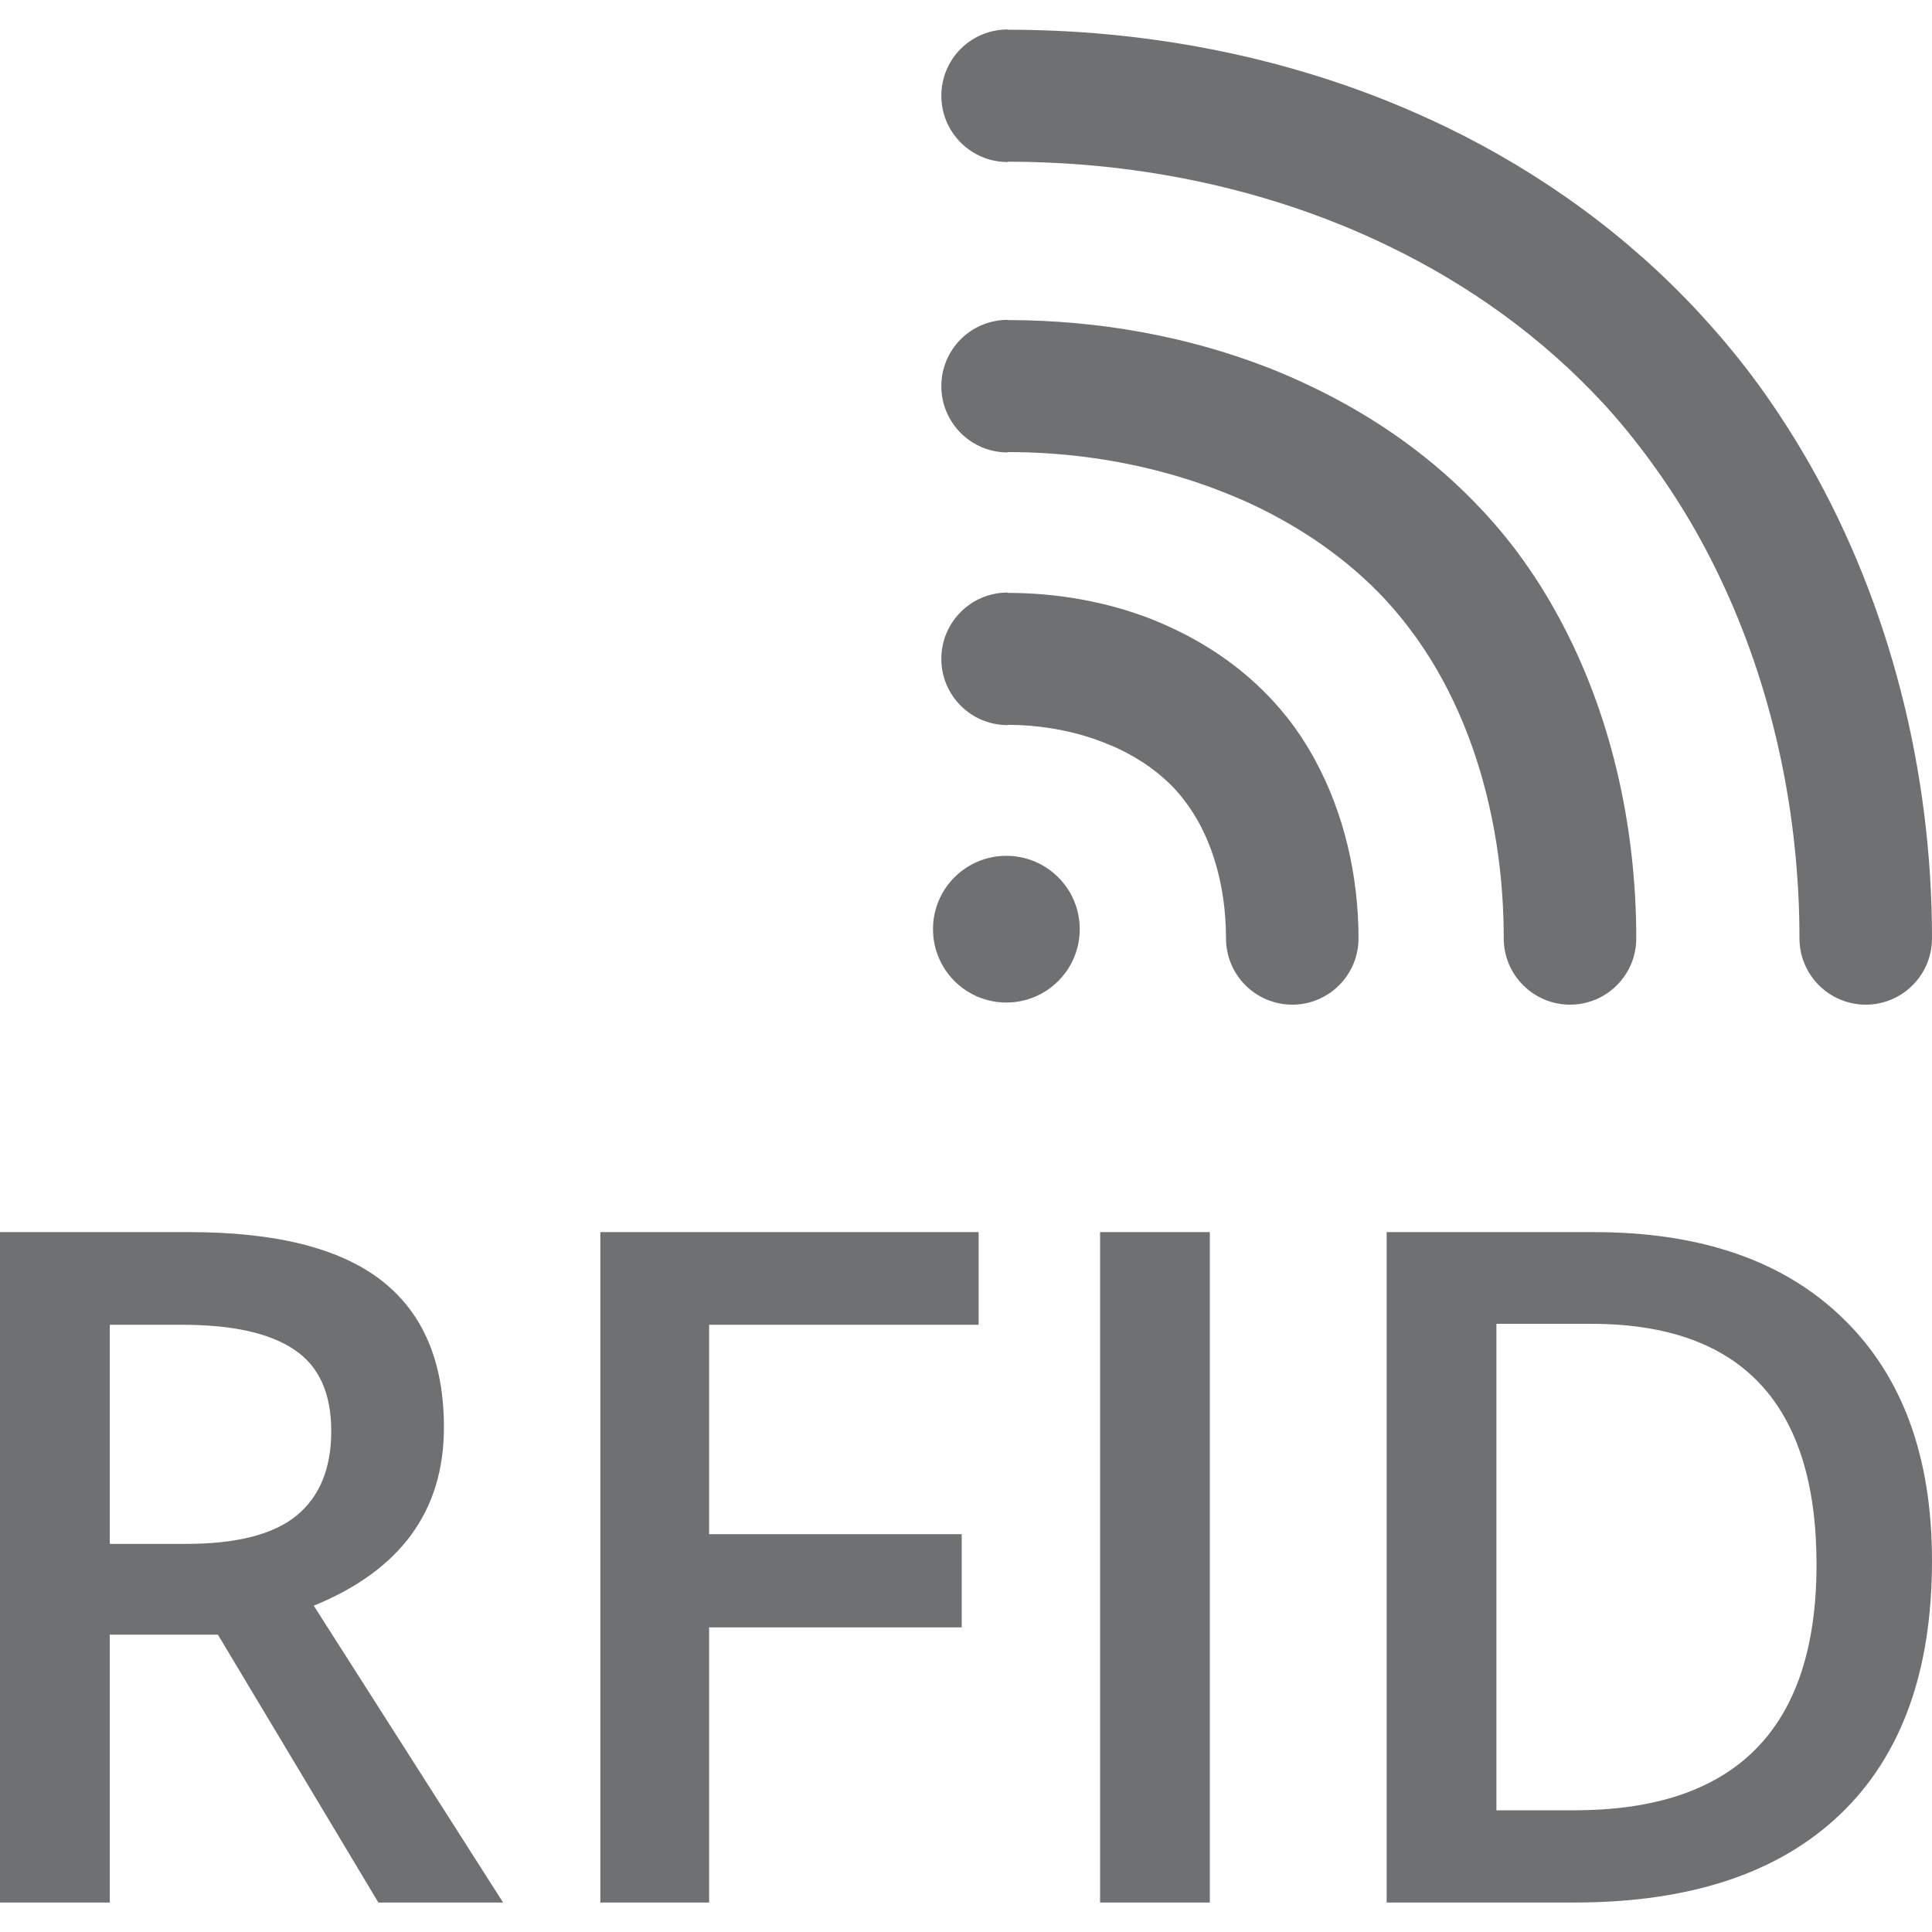
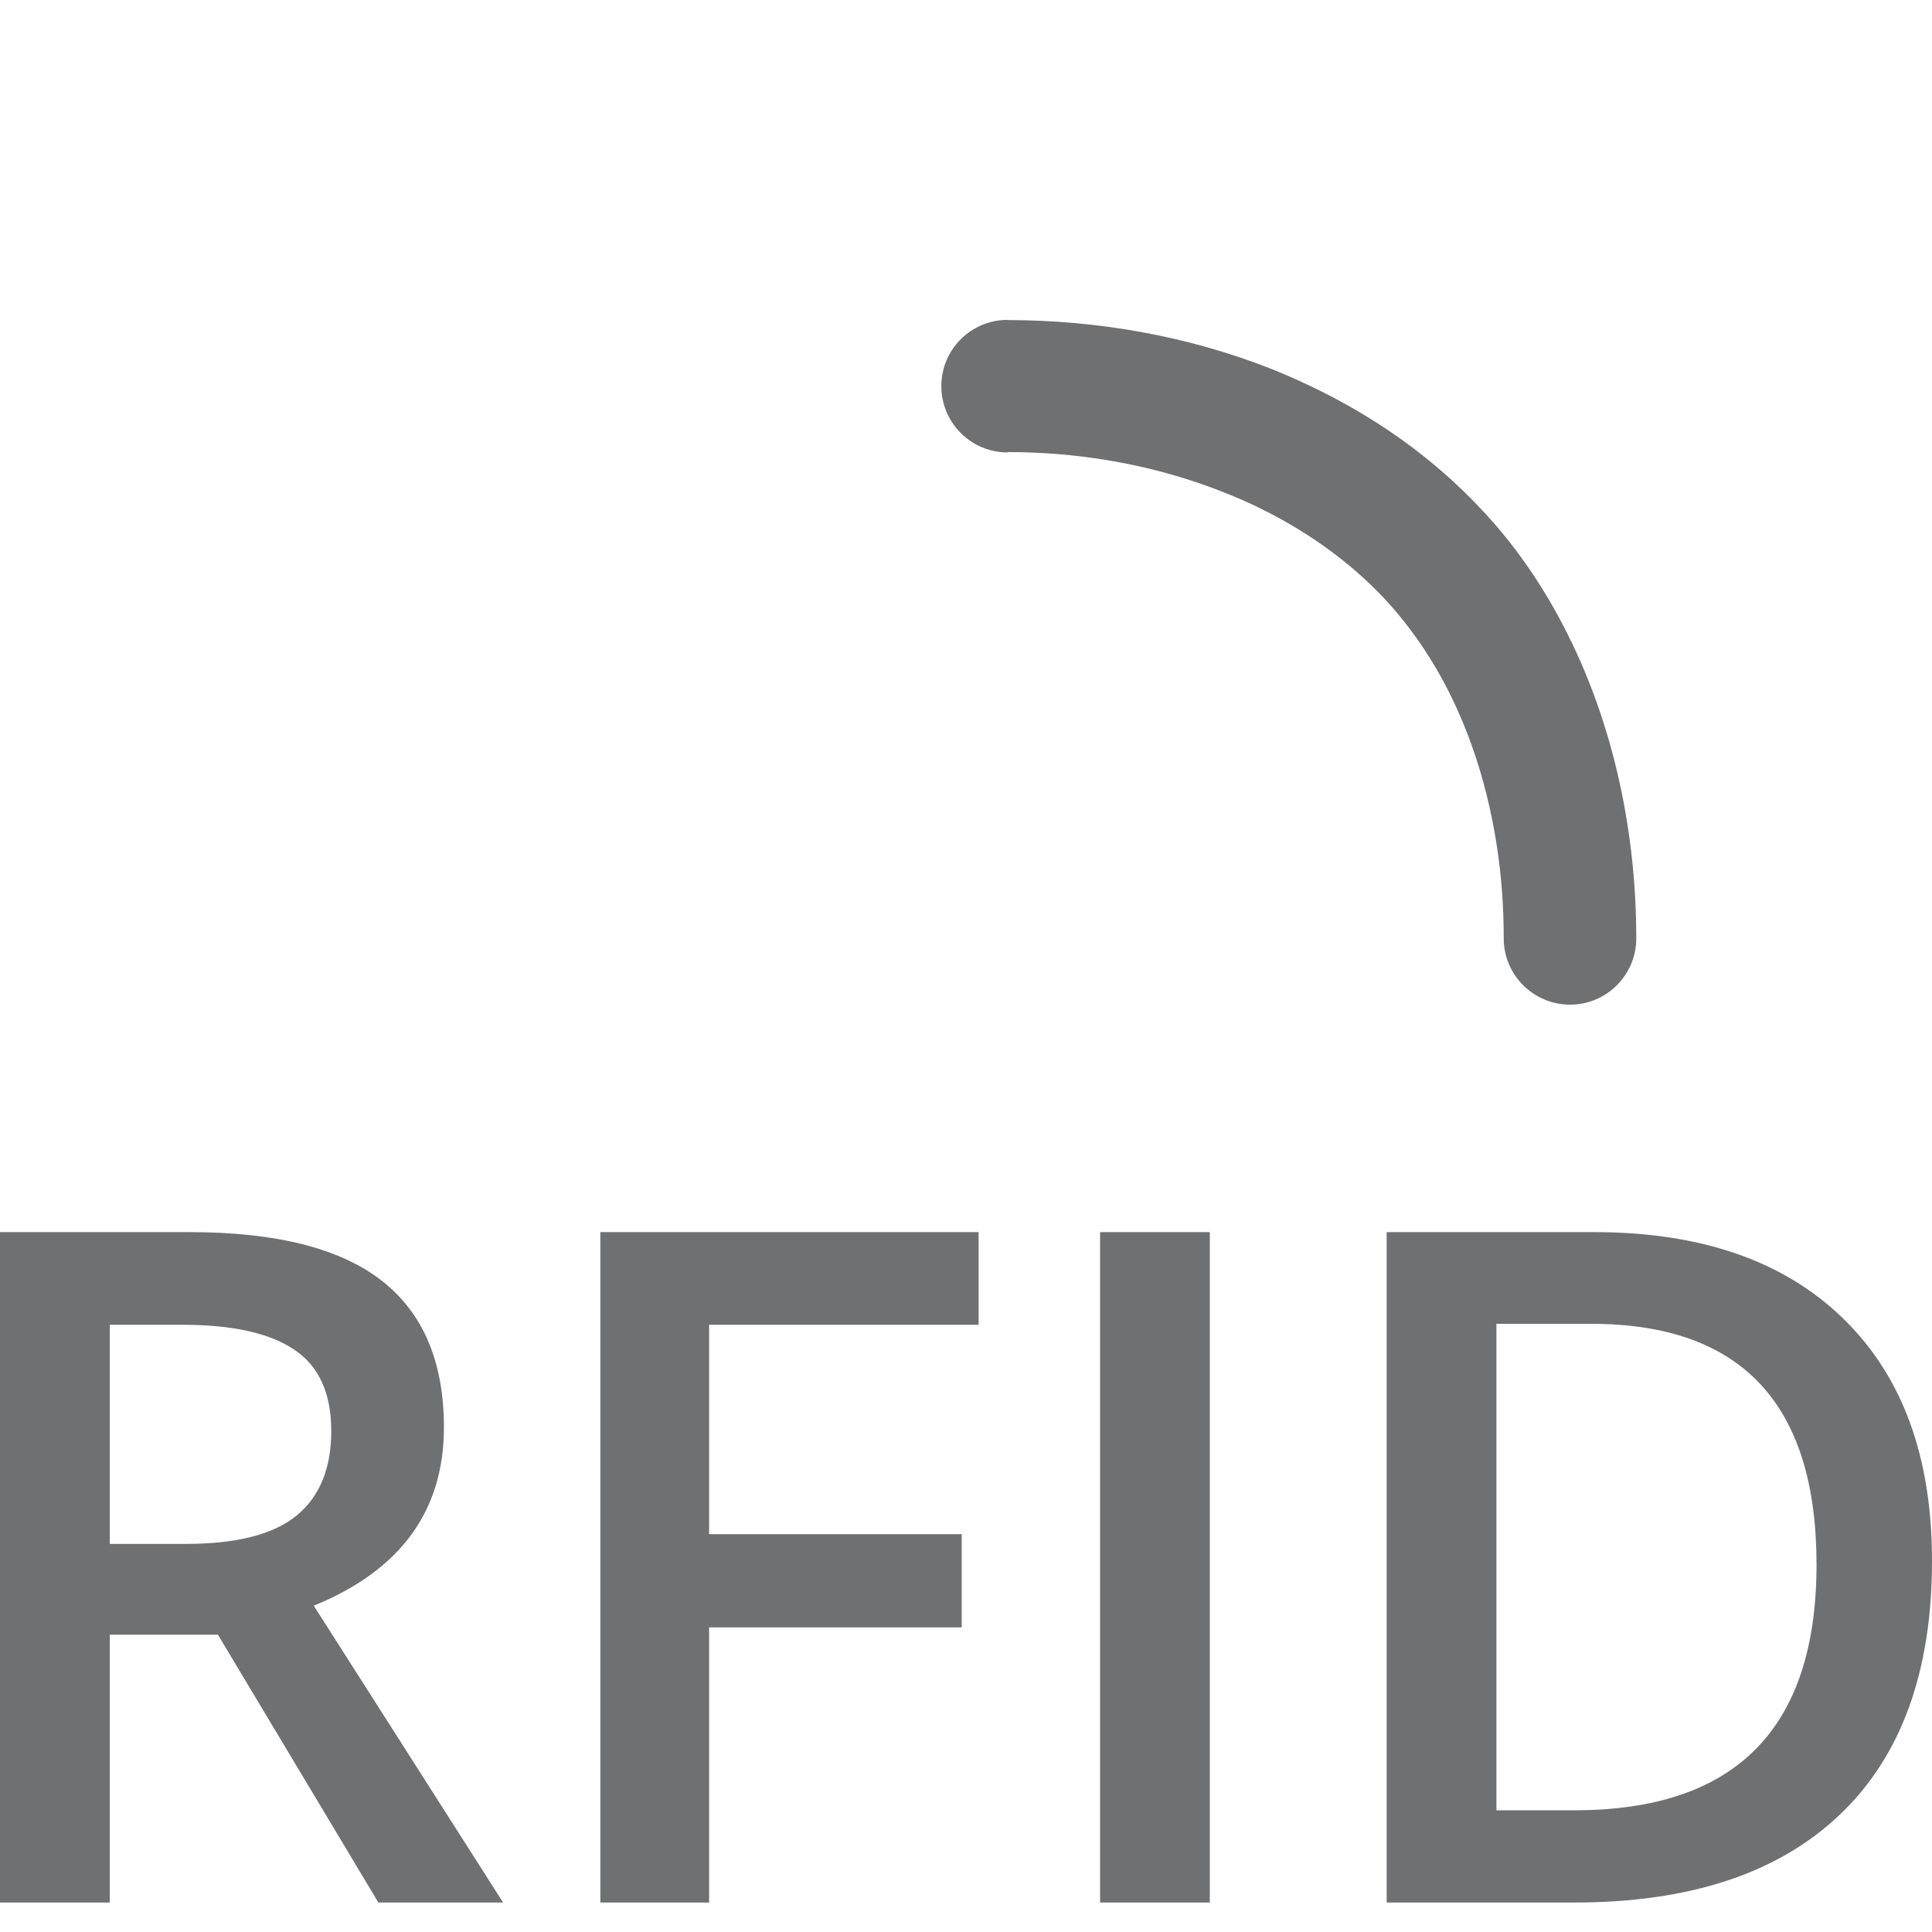
<svg xmlns="http://www.w3.org/2000/svg" xml:space="preserve" width="100px" height="100px" style="shape-rendering:geometricPrecision; text-rendering:geometricPrecision; image-rendering:optimizeQuality; fill-rule:evenodd; clip-rule:evenodd" viewBox="0 0 100 96.948">
  <defs>
    <style type="text/css">
   
    .fil0 {fill:#6F7072;fill-rule:nonzero}
   
  </style>
  </defs>
  <g id="Layer_x0020_1">
    <g id="_273819624">
      <path id="_273819288" class="fil0" d="M94.023 79.457c0,-8.315 -3.891,-12.462 -11.659,-12.462l-4.91 0 0 25.179 4.035 0c8.353,0 12.534,-4.236 12.534,-12.717zm5.977 -0.196c0,5.726 -1.587,10.111 -4.772,13.14 -3.185,3.032 -7.761,4.547 -13.739,4.547l-9.715 0 0 -34.7 10.735 0c5.517,0 9.818,1.481 12.882,4.463 3.071,2.975 4.609,7.154 4.609,12.55zm-43.06 17.687l0 -34.7 5.68 0 0 34.7 -5.68 0zm-20.237 0l-5.63 0 0 -34.7 19.58 0 0 4.796 -13.95 0 0 10.838 13.075 0 0 4.824 -13.075 0 0 14.242zm-31.021 -13.863l0 13.863 -5.682 0 0 -34.7 9.806 0c4.479,0 7.792,0.833 9.946,2.509 2.155,1.678 3.226,4.215 3.226,7.6 0,4.317 -2.246,7.398 -6.738,9.227l9.8 15.364 -6.456 0 -8.304 -13.863 -5.598 0zm0 -4.699l3.935 0c2.643,0 4.556,-0.495 5.746,-1.475 1.182,-0.98 1.783,-2.43 1.783,-4.367 0,-1.96 -0.641,-3.37 -1.929,-4.221 -1.281,-0.858 -3.21,-1.279 -5.784,-1.279l-3.751 0 0 11.342z" />
      <g>
-         <path id="_273819360" class="fil0" d="M52.151 6.86c-1.894,0 -3.428,-1.539 -3.428,-3.432 0,-1.893 1.534,-3.428 3.428,-3.428l0.007 0 0 0.013c6.962,0 13.689,1.284 19.761,3.734 1.009,0.41 1.991,0.846 2.94,1.303 4.951,2.399 9.398,5.63 13.107,9.636l0.011 0.012 0.005 0.004 0 0.003c1.133,1.226 2.157,2.473 3.073,3.731 0.929,1.282 1.809,2.649 2.632,4.093 4.112,7.242 6.313,15.814 6.313,24.518 0,1.889 -1.534,3.428 -3.427,3.428 -1.896,0 -3.432,-1.539 -3.432,-3.428 0,-1.184 -0.045,-2.364 -0.139,-3.532 -0.489,-6.303 -2.291,-12.383 -5.265,-17.613 -0.665,-1.167 -1.41,-2.323 -2.23,-3.451 -0.83,-1.143 -1.682,-2.189 -2.549,-3.128l-0.01 -0.013 -0.007 -0.002 0 0c-3.092,-3.338 -6.85,-6.057 -11.054,-8.091 -0.836,-0.403 -1.671,-0.778 -2.512,-1.116 -4.134,-1.674 -8.624,-2.72 -13.282,-3.099 -1.296,-0.103 -2.612,-0.159 -3.935,-0.159l0 0.017 -0.007 0z" />
        <path id="_273819432" class="fil0" d="M52.151 21.891c-1.894,0 -3.428,-1.539 -3.428,-3.432 0,-1.894 1.534,-3.428 3.428,-3.428l0.007 0 0 0.01c4.7,0.003 9.327,0.842 13.505,2.473 0.622,0.242 1.295,0.532 2.021,0.875 3.448,1.616 6.548,3.807 9.087,6.552l0.015 0 0.001 0.003 -0.006 0.006c0.782,0.841 1.485,1.706 2.107,2.587 0.636,0.889 1.225,1.836 1.767,2.834 2.709,4.959 4.038,10.81 4.038,16.676 0,1.889 -1.532,3.428 -3.428,3.428 -1.893,0 -3.432,-1.539 -3.432,-3.428 0,-1.213 -0.067,-2.418 -0.2,-3.608 -0.399,-3.513 -1.387,-6.88 -2.979,-9.802 -0.397,-0.732 -0.846,-1.445 -1.336,-2.139 -0.5,-0.701 -1.019,-1.343 -1.551,-1.92l-0.016 0 0 -0.004 0.007 -0.009c-1.919,-2.069 -4.296,-3.738 -6.966,-4.989 -0.463,-0.219 -1.006,-0.446 -1.619,-0.687 -2.206,-0.86 -4.569,-1.451 -7.001,-1.763 -1.321,-0.168 -2.663,-0.252 -4.014,-0.252l0 0.017 -0.007 0z" />
-         <path id="_273819504" class="fil0" d="M52.151 36.005c-1.894,0 -3.428,-1.536 -3.428,-3.428 0,-1.893 1.534,-3.432 3.428,-3.432l0.007 0 0 0.017c2.596,0 5.144,0.464 7.449,1.36 0.319,0.126 0.695,0.287 1.123,0.49 1.933,0.908 3.682,2.146 5.121,3.699l0.013 0 0.001 0.004 -0.001 0.009c0.454,0.491 0.853,0.983 1.198,1.471 0.358,0.5 0.69,1.039 1,1.606 1.509,2.77 2.255,6.015 2.255,9.246 0,1.889 -1.536,3.428 -3.428,3.428 -1.896,0 -3.431,-1.539 -3.431,-3.428 0,-1.4 -0.193,-2.771 -0.584,-4.03 -0.213,-0.687 -0.483,-1.343 -0.812,-1.946 -0.169,-0.306 -0.358,-0.613 -0.572,-0.913 -0.222,-0.309 -0.438,-0.583 -0.644,-0.806l-0.013 0 -0.006 -0.007 0.009 -0.006c-0.816,-0.877 -1.84,-1.596 -3,-2.137 -0.171,-0.081 -0.412,-0.18 -0.722,-0.302 -0.171,-0.067 -0.344,-0.131 -0.518,-0.193 -1.394,-0.47 -2.907,-0.713 -4.438,-0.717l0 0.015 -0.007 0z" />
-         <path id="_273819576" class="fil0" d="M52.087 42.771c2.098,0 3.8,1.699 3.8,3.792 0,2.103 -1.702,3.802 -3.8,3.802 -2.097,0 -3.795,-1.699 -3.795,-3.802 0,-2.093 1.698,-3.792 3.795,-3.792z" />
      </g>
    </g>
  </g>
</svg>